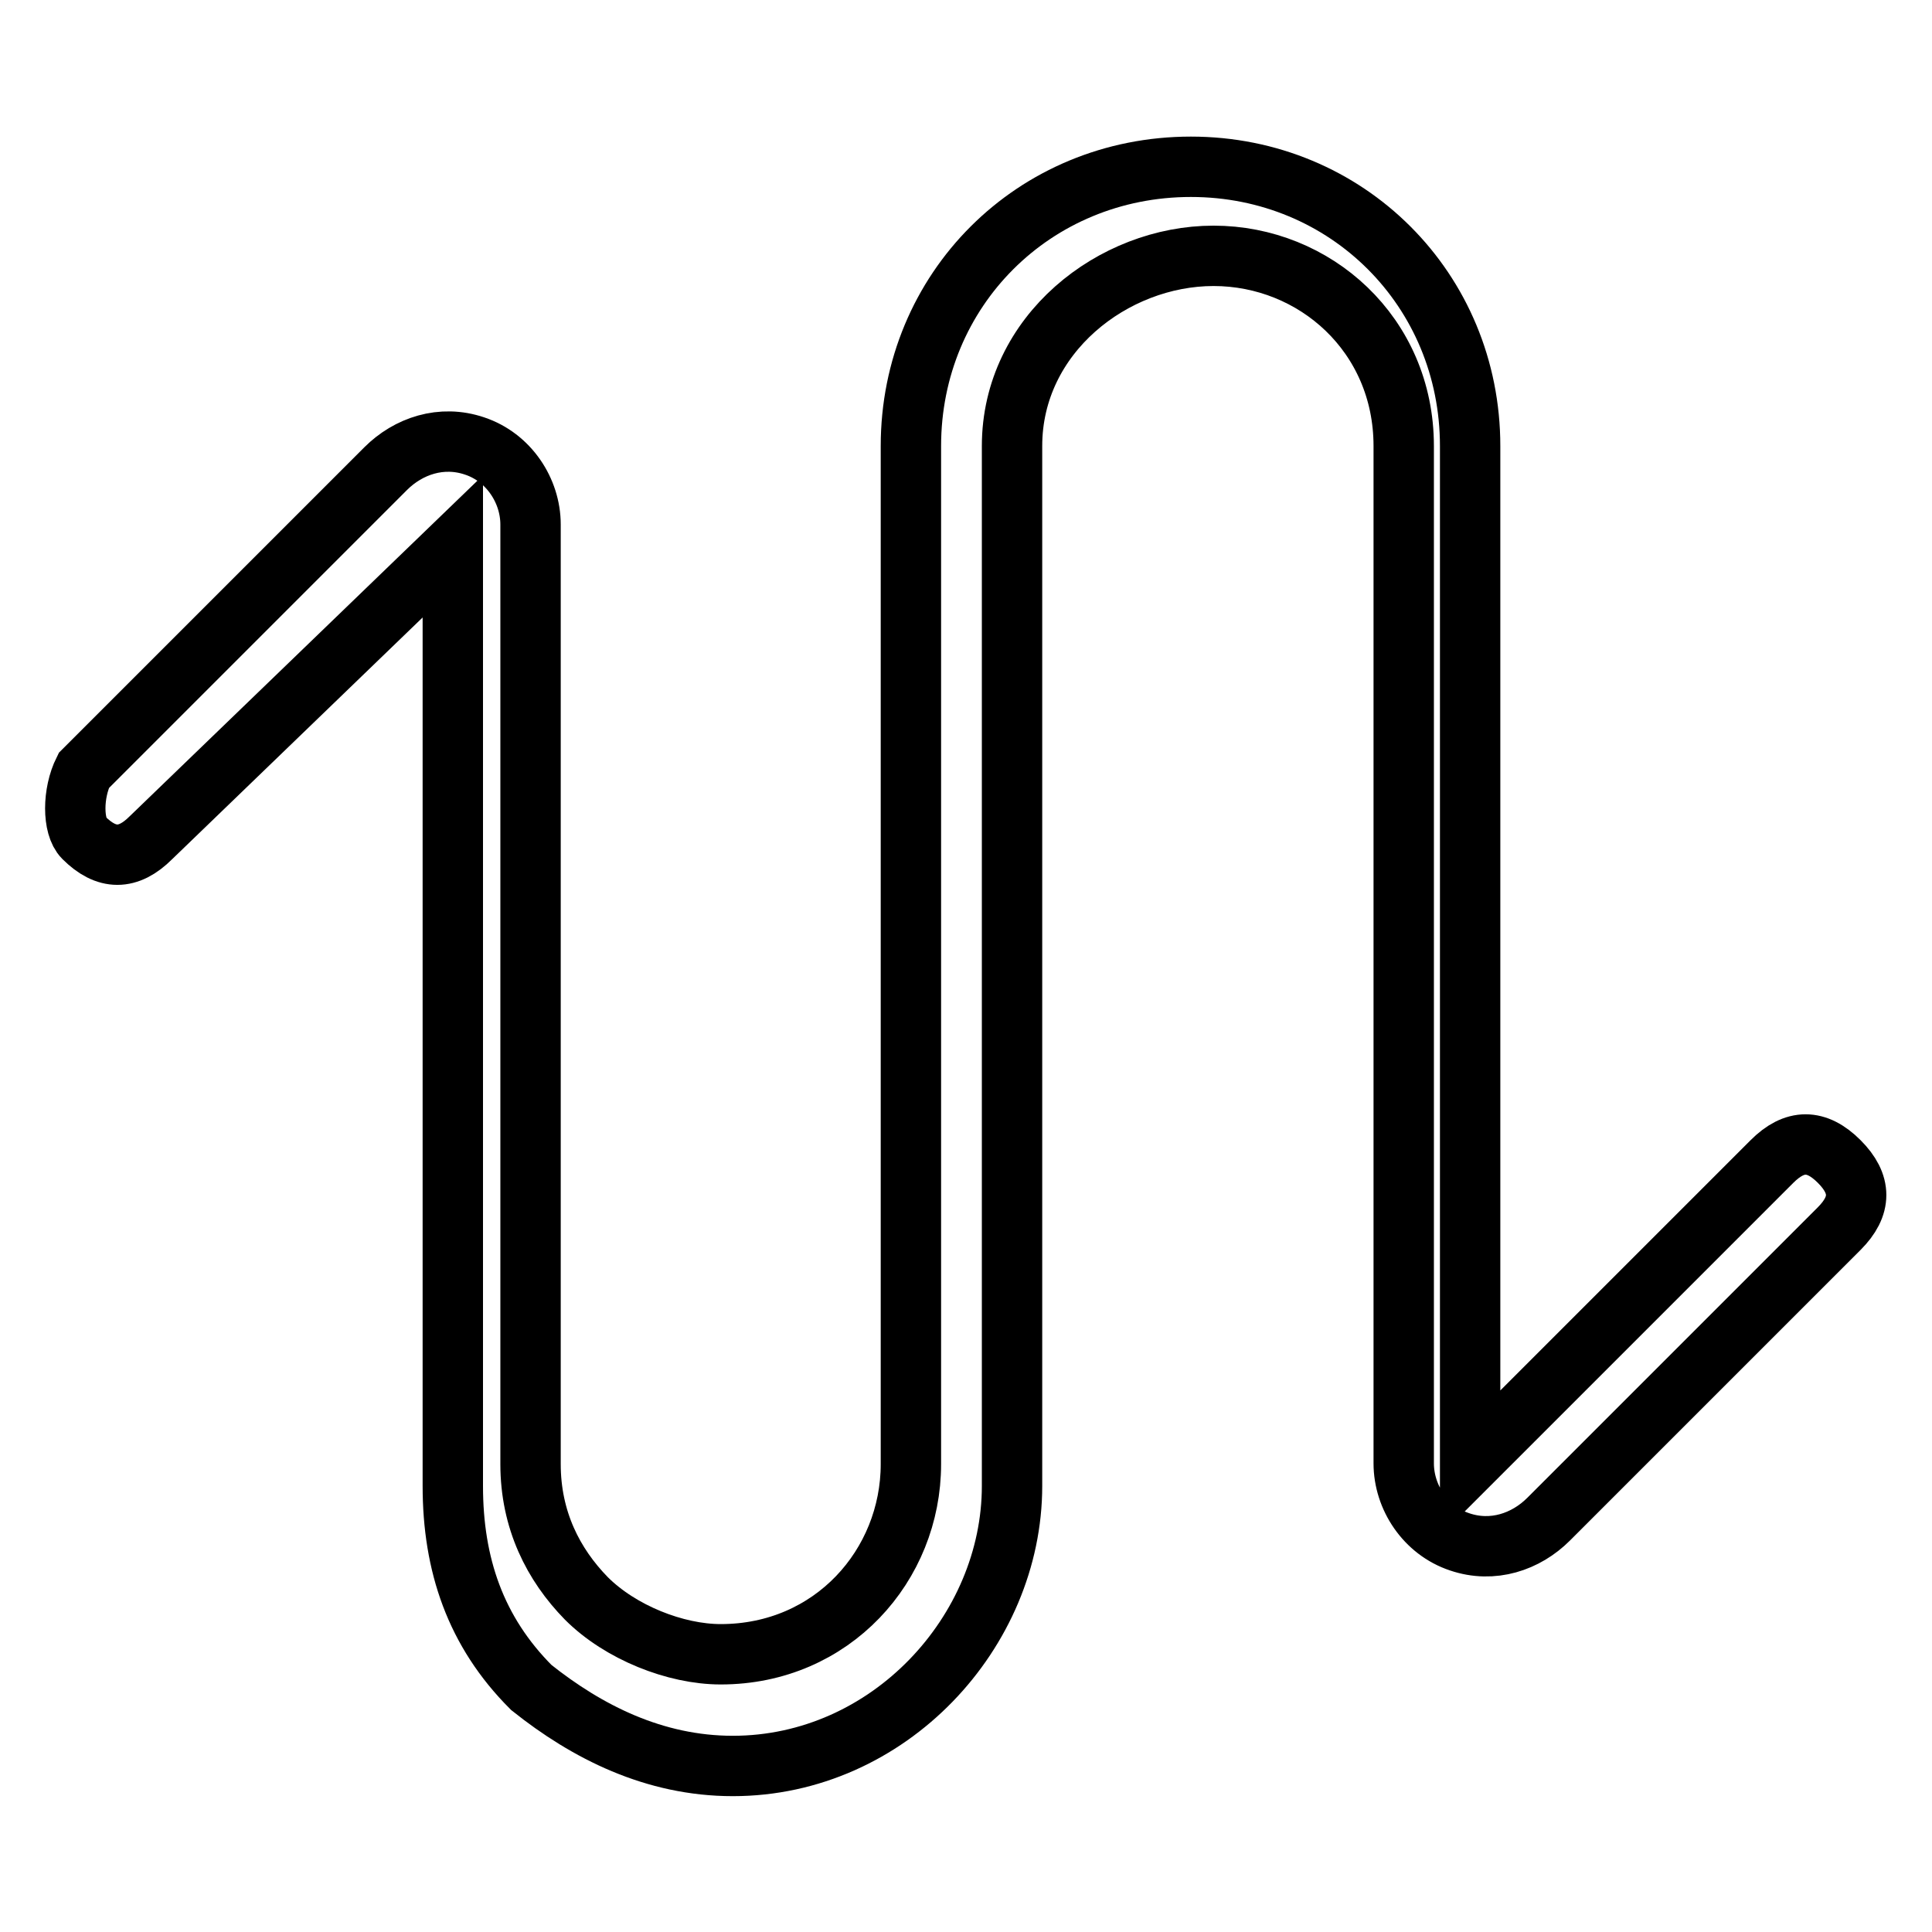
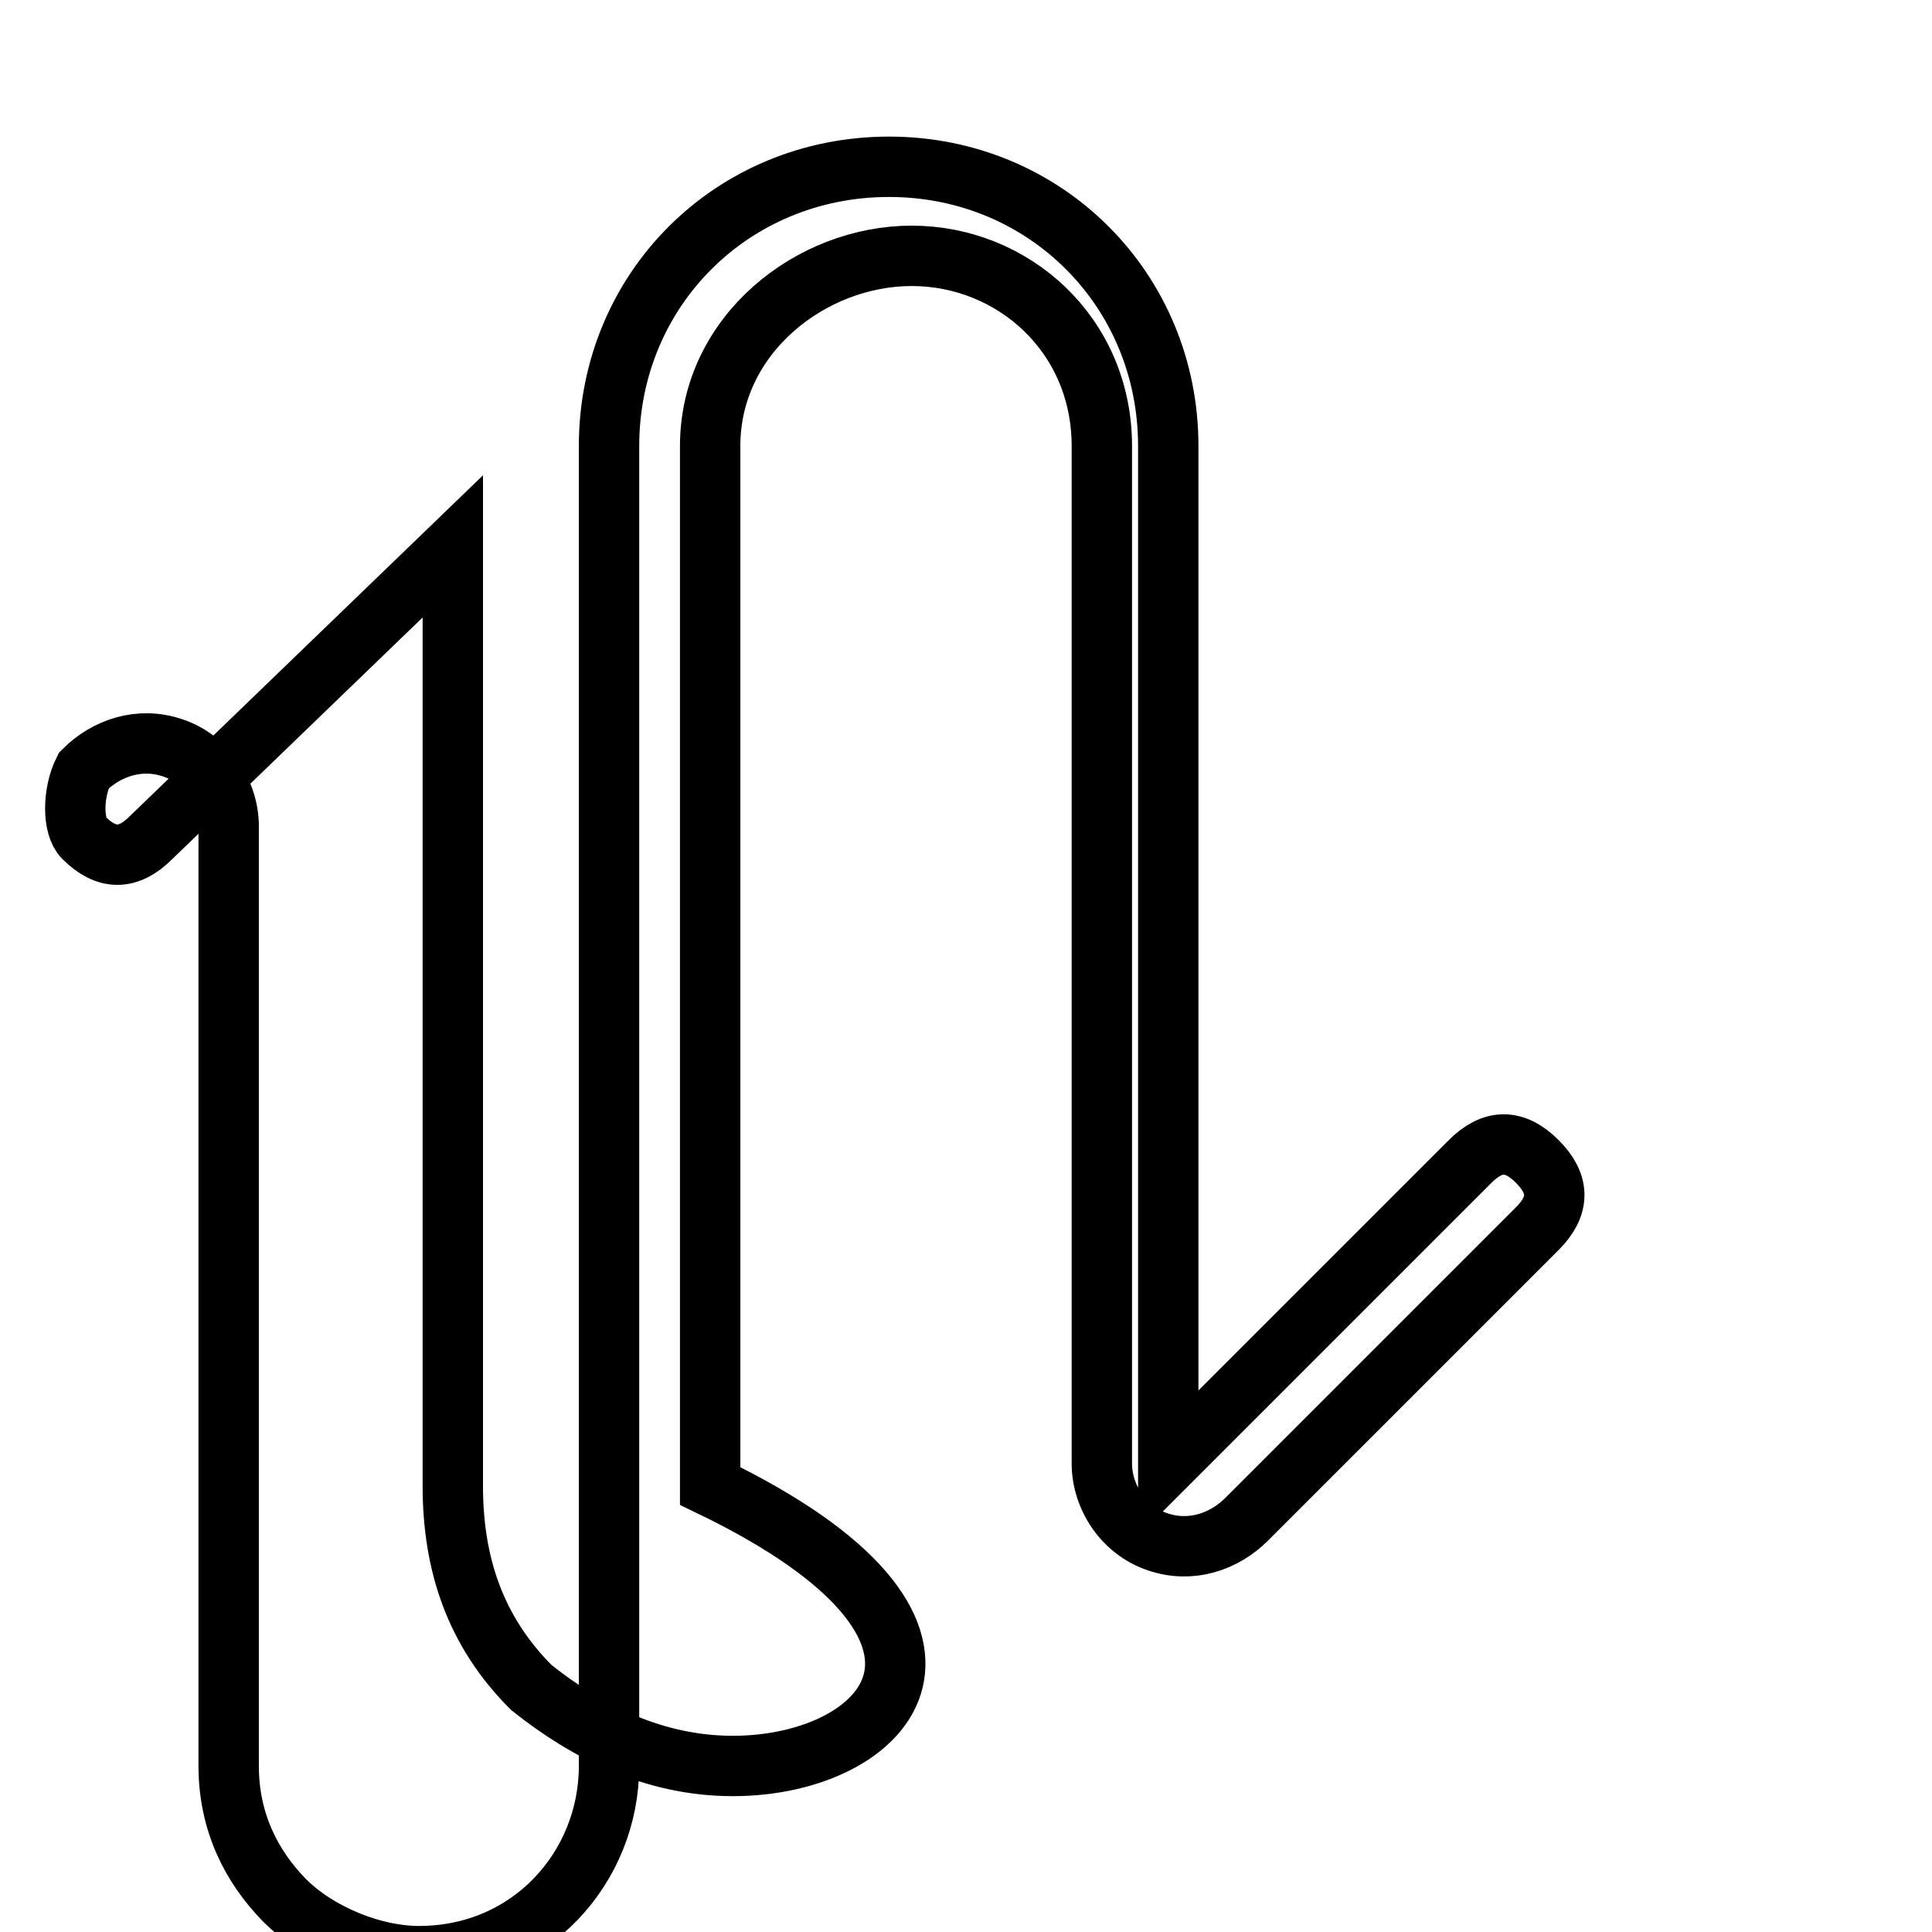
<svg xmlns="http://www.w3.org/2000/svg" version="1.1" x="0px" y="0px" viewBox="0 0 256 256" enable-background="new 0 0 256 256" xml:space="preserve">
  <g>
    <g>
-       <path stroke-width="8" fill-opacity="0" stroke="#000000" d="M97.1,234c-10.4,0-19.3-4.5-26.7-10.4C63,216.2,60,207.3,60,196.9V72.4L20,111c-3,3-5.9,3-8.9,0c-1.5-1.5-1.5-5.9,0-8.9l40-40c3-3,7.4-4.5,11.8-3c4.5,1.5,7.4,5.9,7.4,10.4v124.5c0,7.4,3,13.3,7.4,17.8c4.5,4.5,11.8,7.4,17.8,7.4c14.8,0,25.2-11.8,25.2-25.2V59.1c0-20.7,16.3-37,37.1-37c20.7,0,37,16.3,37,37v134.8l40-40c3-3,5.9-3,8.9,0c3,3,3,5.9,0,8.9l-38.5,38.5c-3,3-7.4,4.5-11.8,3c-4.5-1.5-7.4-5.9-7.4-10.4V59.1c0-14.8-11.8-25.2-25.2-25.2c-13.3,0-26.7,10.4-26.7,25.2v137.8C134.1,216.2,117.8,234,97.1,234z" />
+       <path stroke-width="8" fill-opacity="0" stroke="#000000" d="M97.1,234c-10.4,0-19.3-4.5-26.7-10.4C63,216.2,60,207.3,60,196.9V72.4L20,111c-3,3-5.9,3-8.9,0c-1.5-1.5-1.5-5.9,0-8.9c3-3,7.4-4.5,11.8-3c4.5,1.5,7.4,5.9,7.4,10.4v124.5c0,7.4,3,13.3,7.4,17.8c4.5,4.5,11.8,7.4,17.8,7.4c14.8,0,25.2-11.8,25.2-25.2V59.1c0-20.7,16.3-37,37.1-37c20.7,0,37,16.3,37,37v134.8l40-40c3-3,5.9-3,8.9,0c3,3,3,5.9,0,8.9l-38.5,38.5c-3,3-7.4,4.5-11.8,3c-4.5-1.5-7.4-5.9-7.4-10.4V59.1c0-14.8-11.8-25.2-25.2-25.2c-13.3,0-26.7,10.4-26.7,25.2v137.8C134.1,216.2,117.8,234,97.1,234z" />
    </g>
  </g>
</svg>